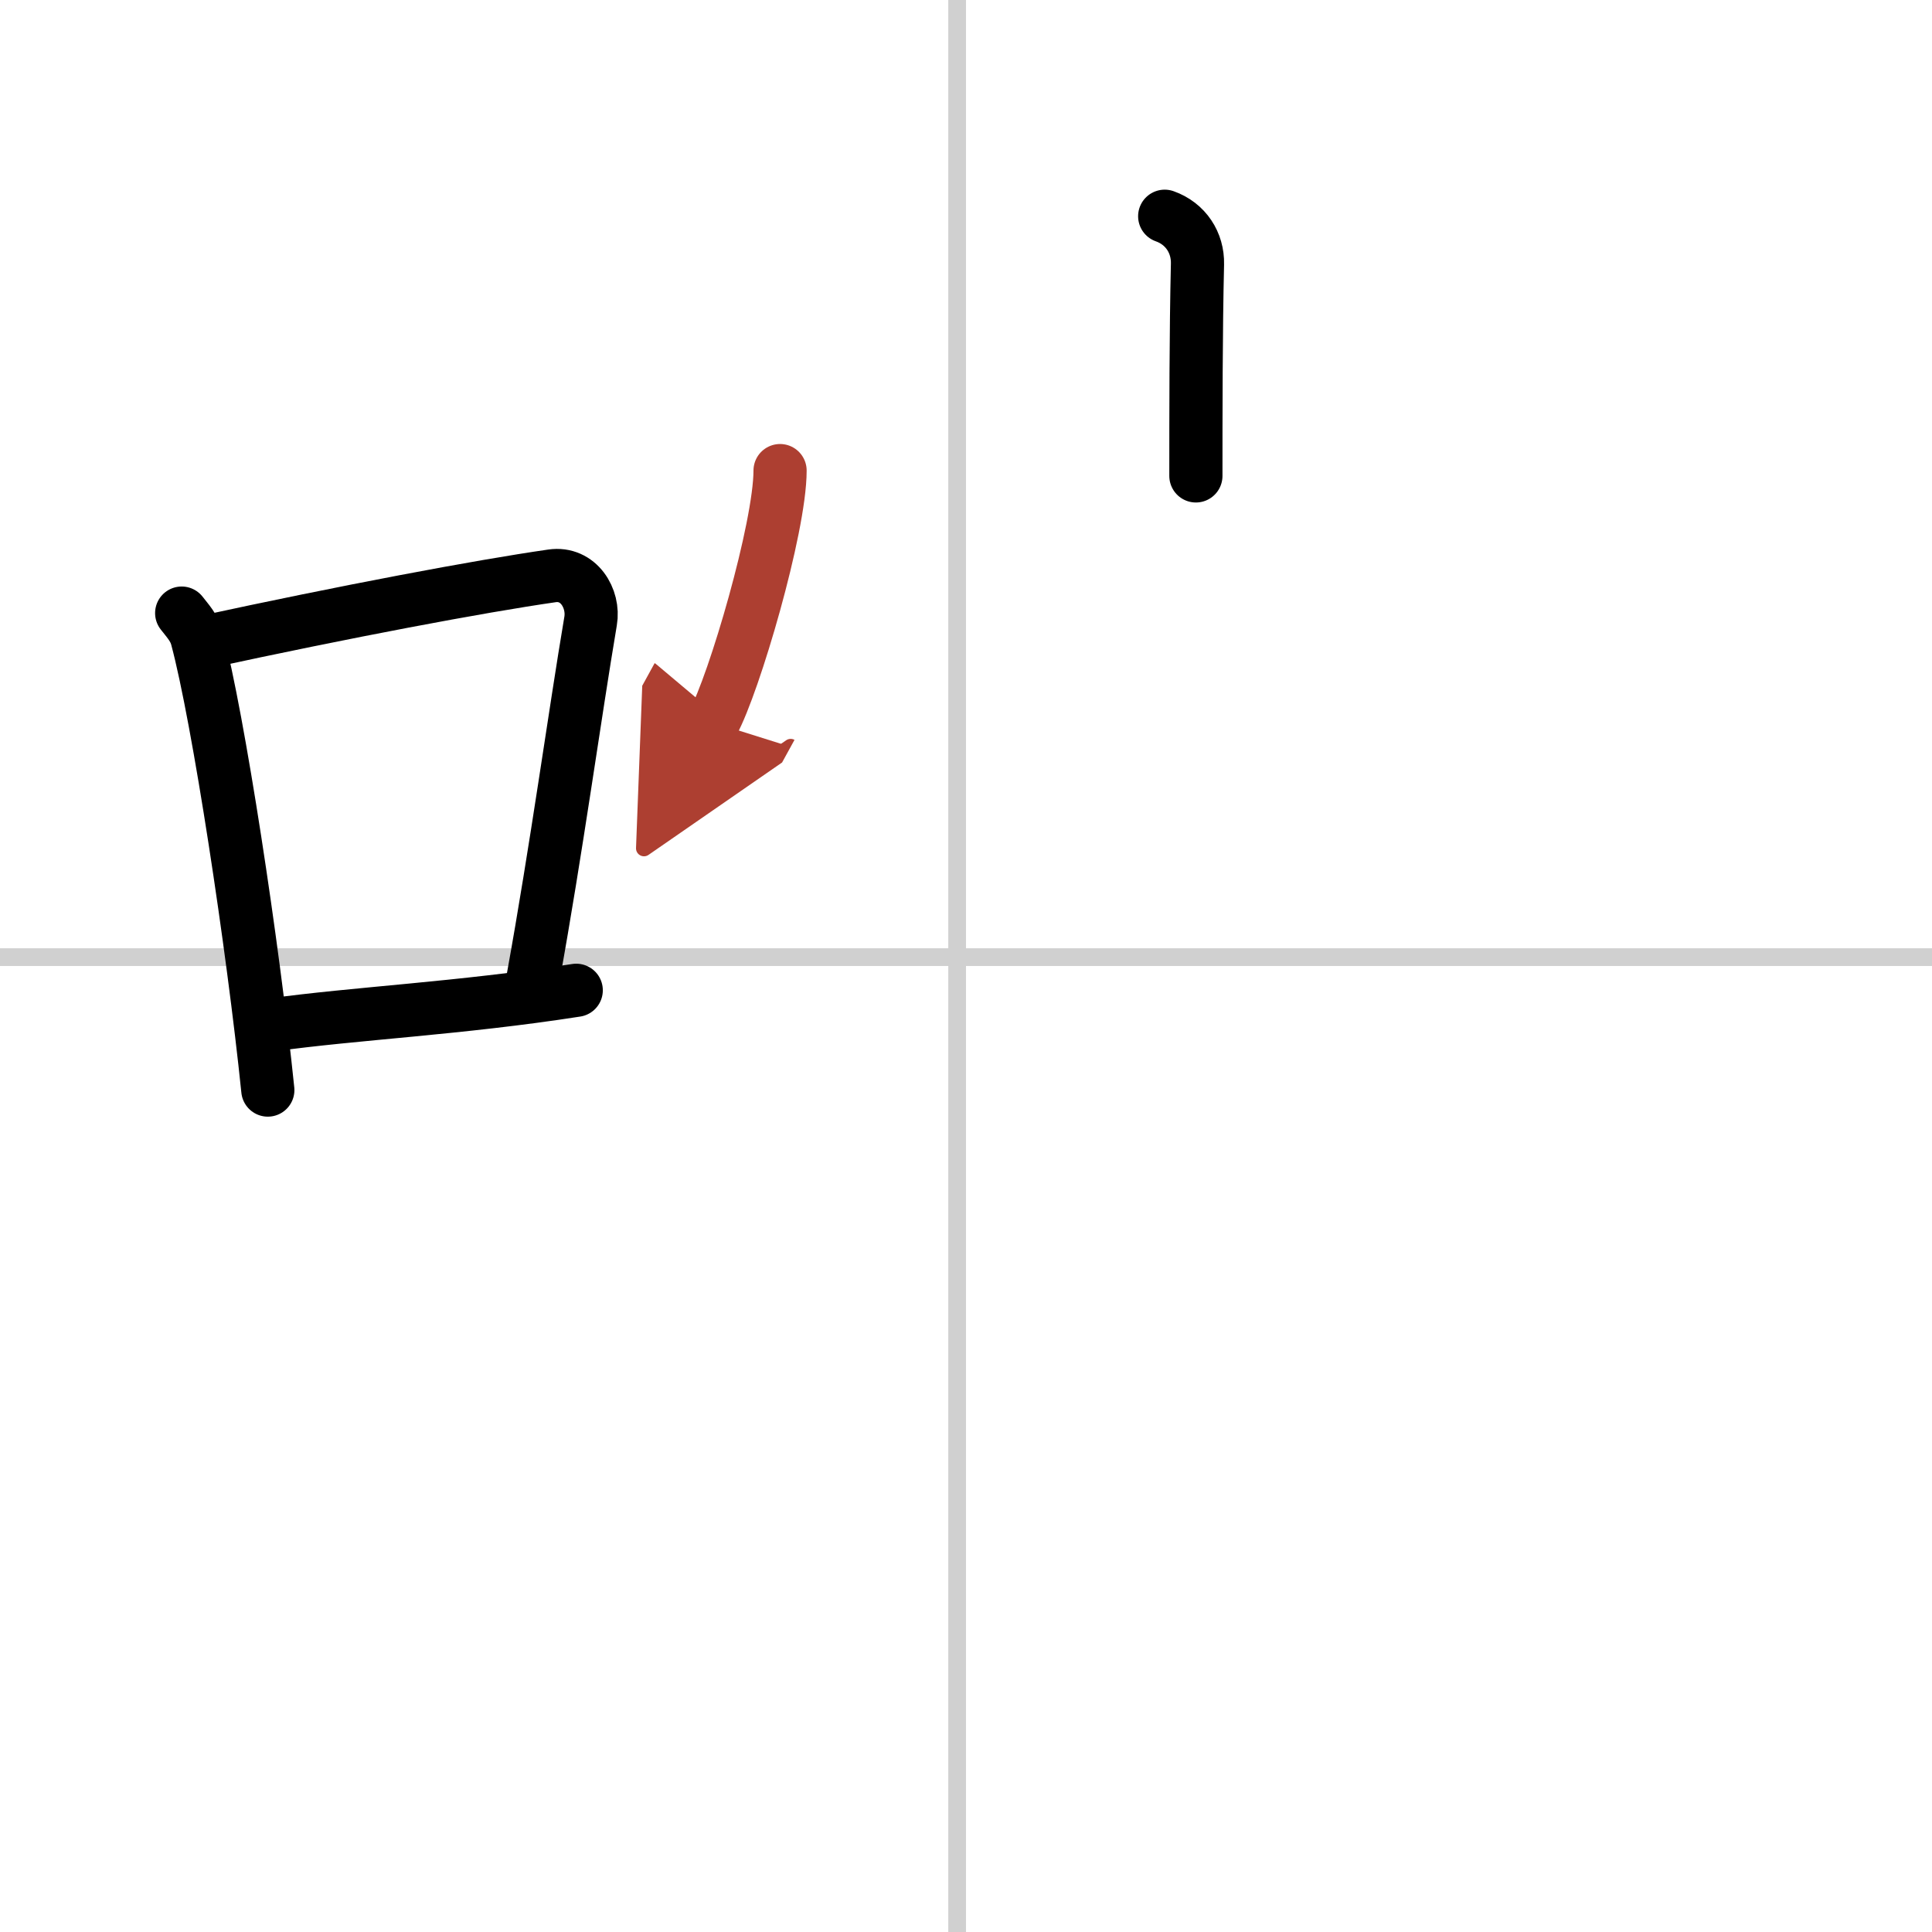
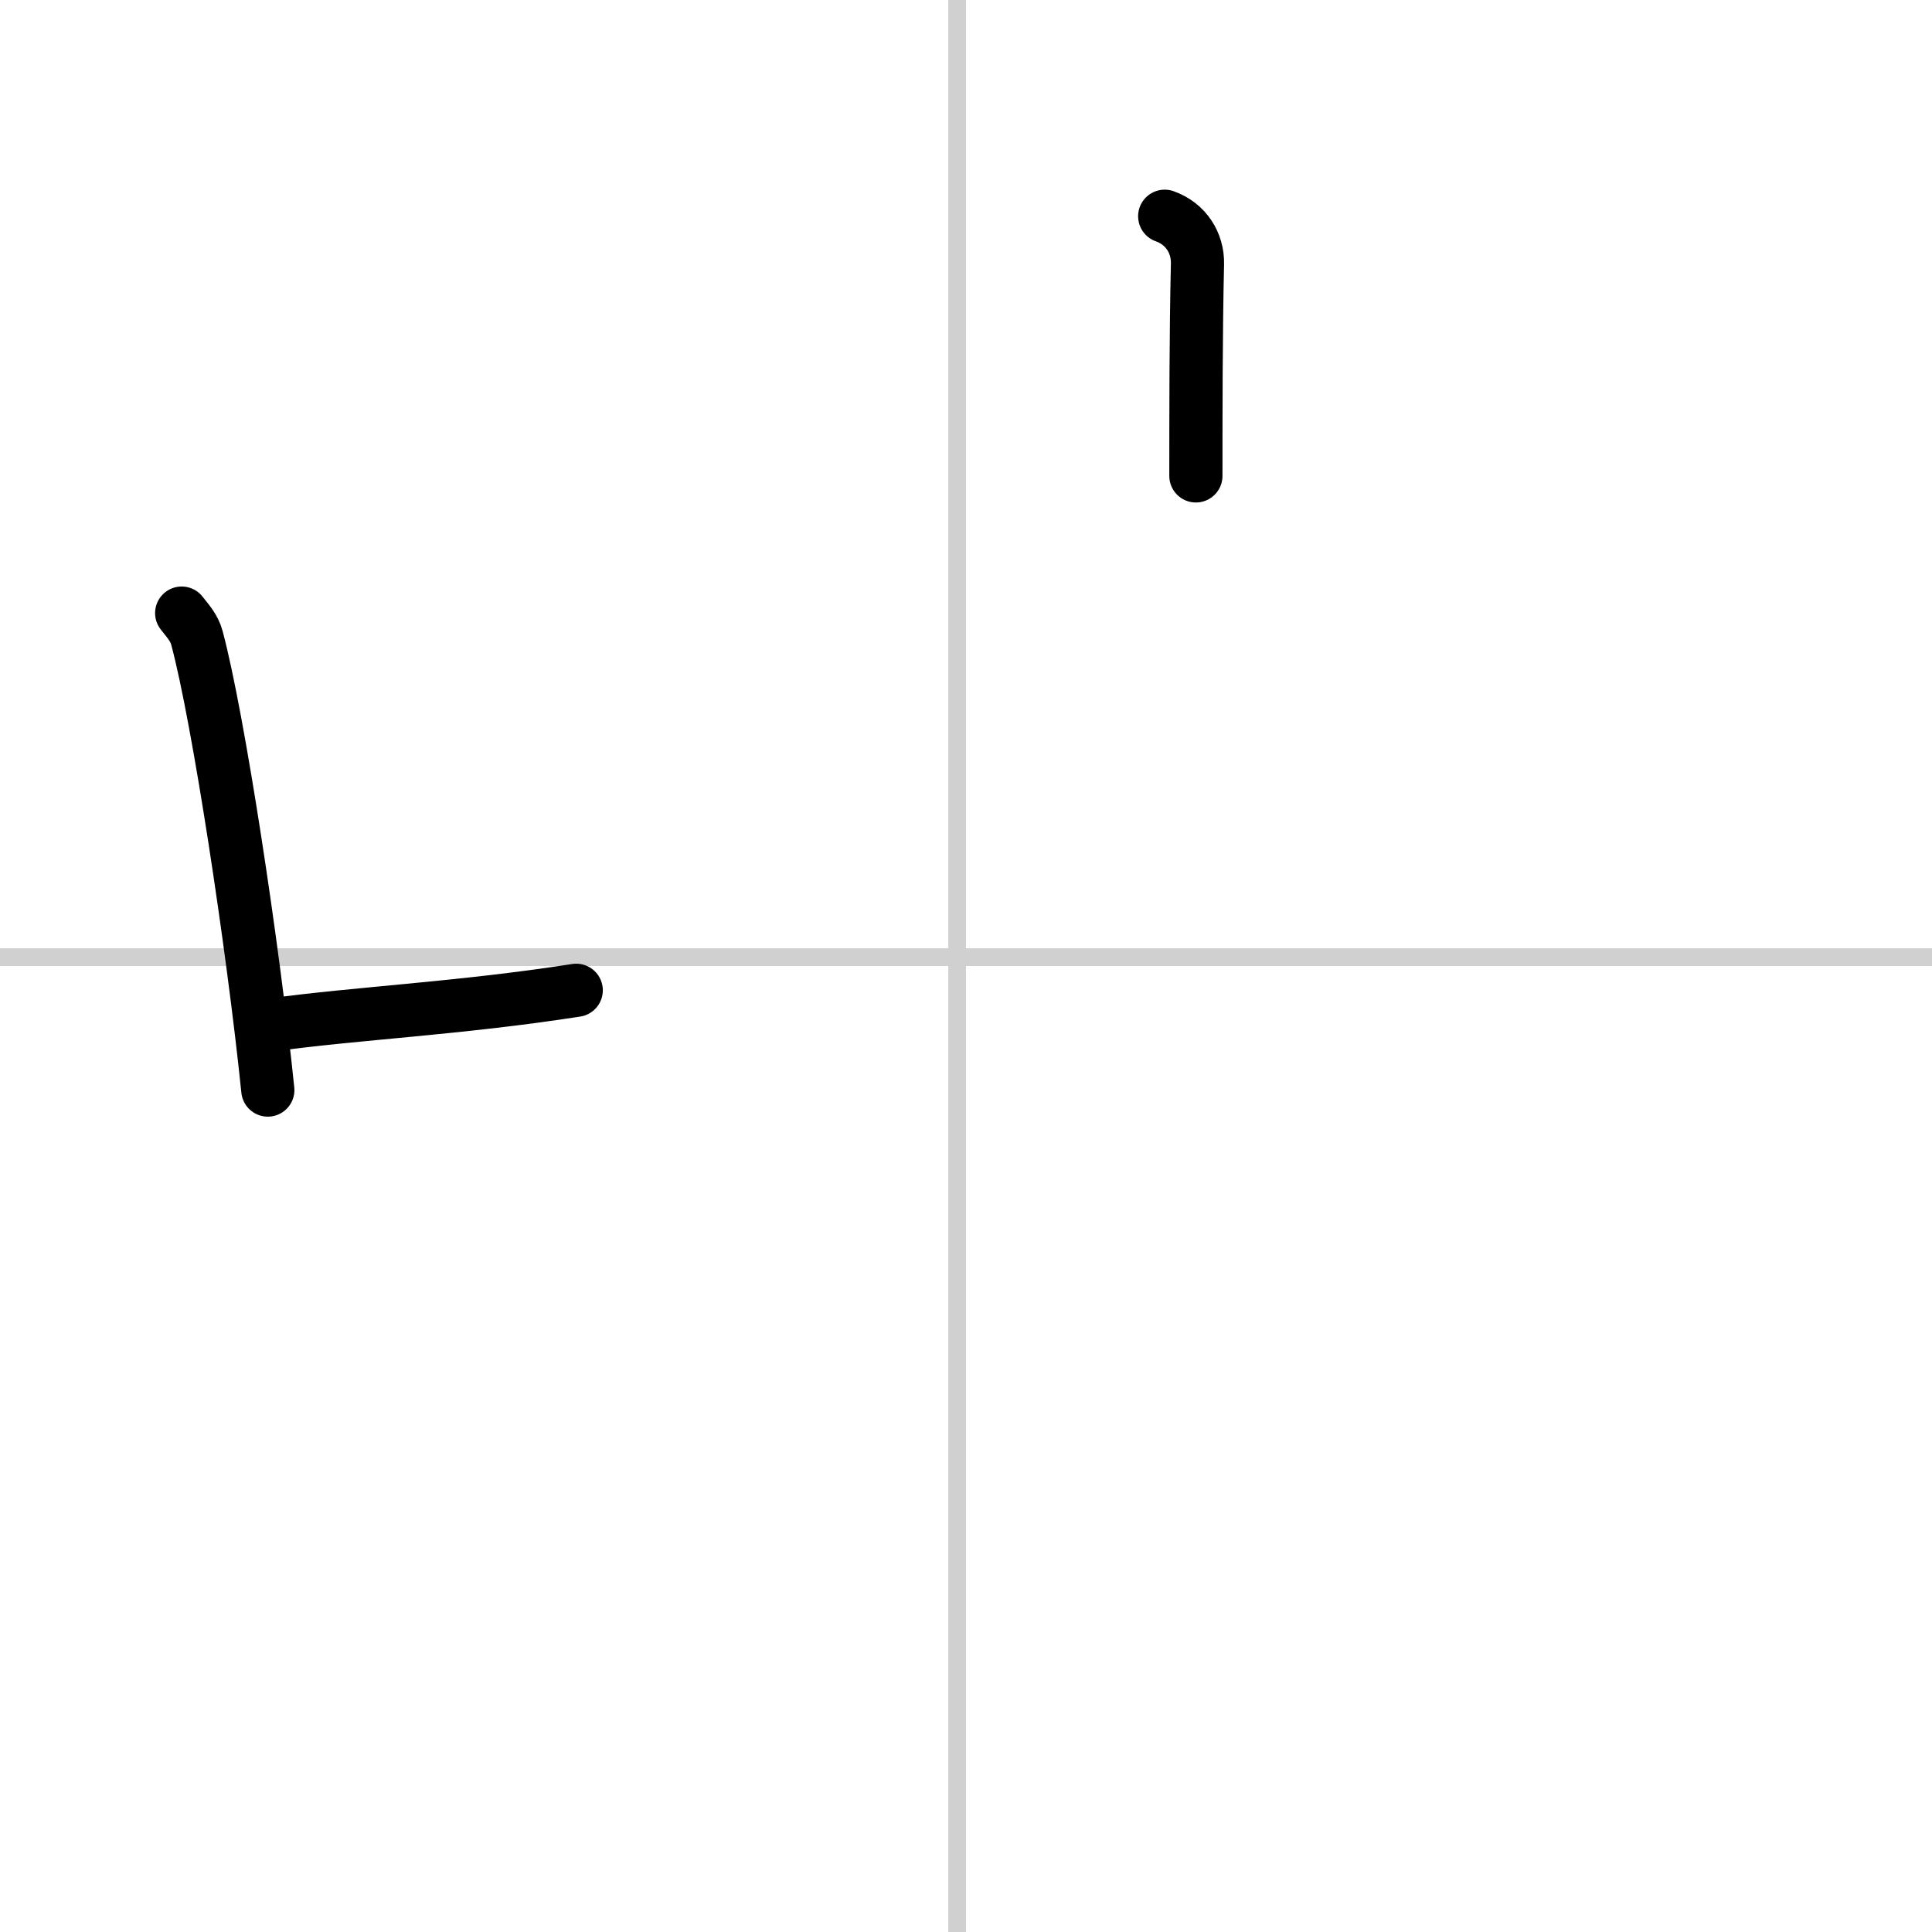
<svg xmlns="http://www.w3.org/2000/svg" width="400" height="400" viewBox="0 0 109 109">
  <defs>
    <marker id="a" markerWidth="4" orient="auto" refX="1" refY="5" viewBox="0 0 10 10">
-       <polyline points="0 0 10 5 0 10 1 5" fill="#ad3f31" stroke="#ad3f31" />
-     </marker>
+       </marker>
  </defs>
  <g fill="none" stroke="#000" stroke-linecap="round" stroke-linejoin="round" stroke-width="3">
-     <rect width="100%" height="100%" fill="#fff" stroke="#fff" />
    <line x1="54" x2="54" y2="109" stroke="#d0d0d0" stroke-width="1" />
    <line x2="109" y1="54" y2="54" stroke="#d0d0d0" stroke-width="1" />
    <path d="m10.25 34.59c0.35 0.45 0.71 0.83 0.86 1.4 1.21 4.5 3.17 17.42 4 25.51" />
-     <path d="m11.43 36.25c8.07-1.75 15.61-3.17 19.71-3.76 1.5-0.22 2.4 1.28 2.18 2.55-0.89 5.26-1.93 12.89-3.25 20.17" />
    <path d="m15.27 57.83c4.82-0.67 10.63-0.93 17.24-1.96" />
    <path d="m65.71 12.2c1.19 0.42 1.88 1.5 1.85 2.7-0.09 3.8-0.09 8.49-0.09 11.95" />
-     <path d="m44.01 26.55c0 3.22-2.6 12.06-3.78 14.21" marker-end="url(#a)" stroke="#ad3f31" />
  </g>
</svg>